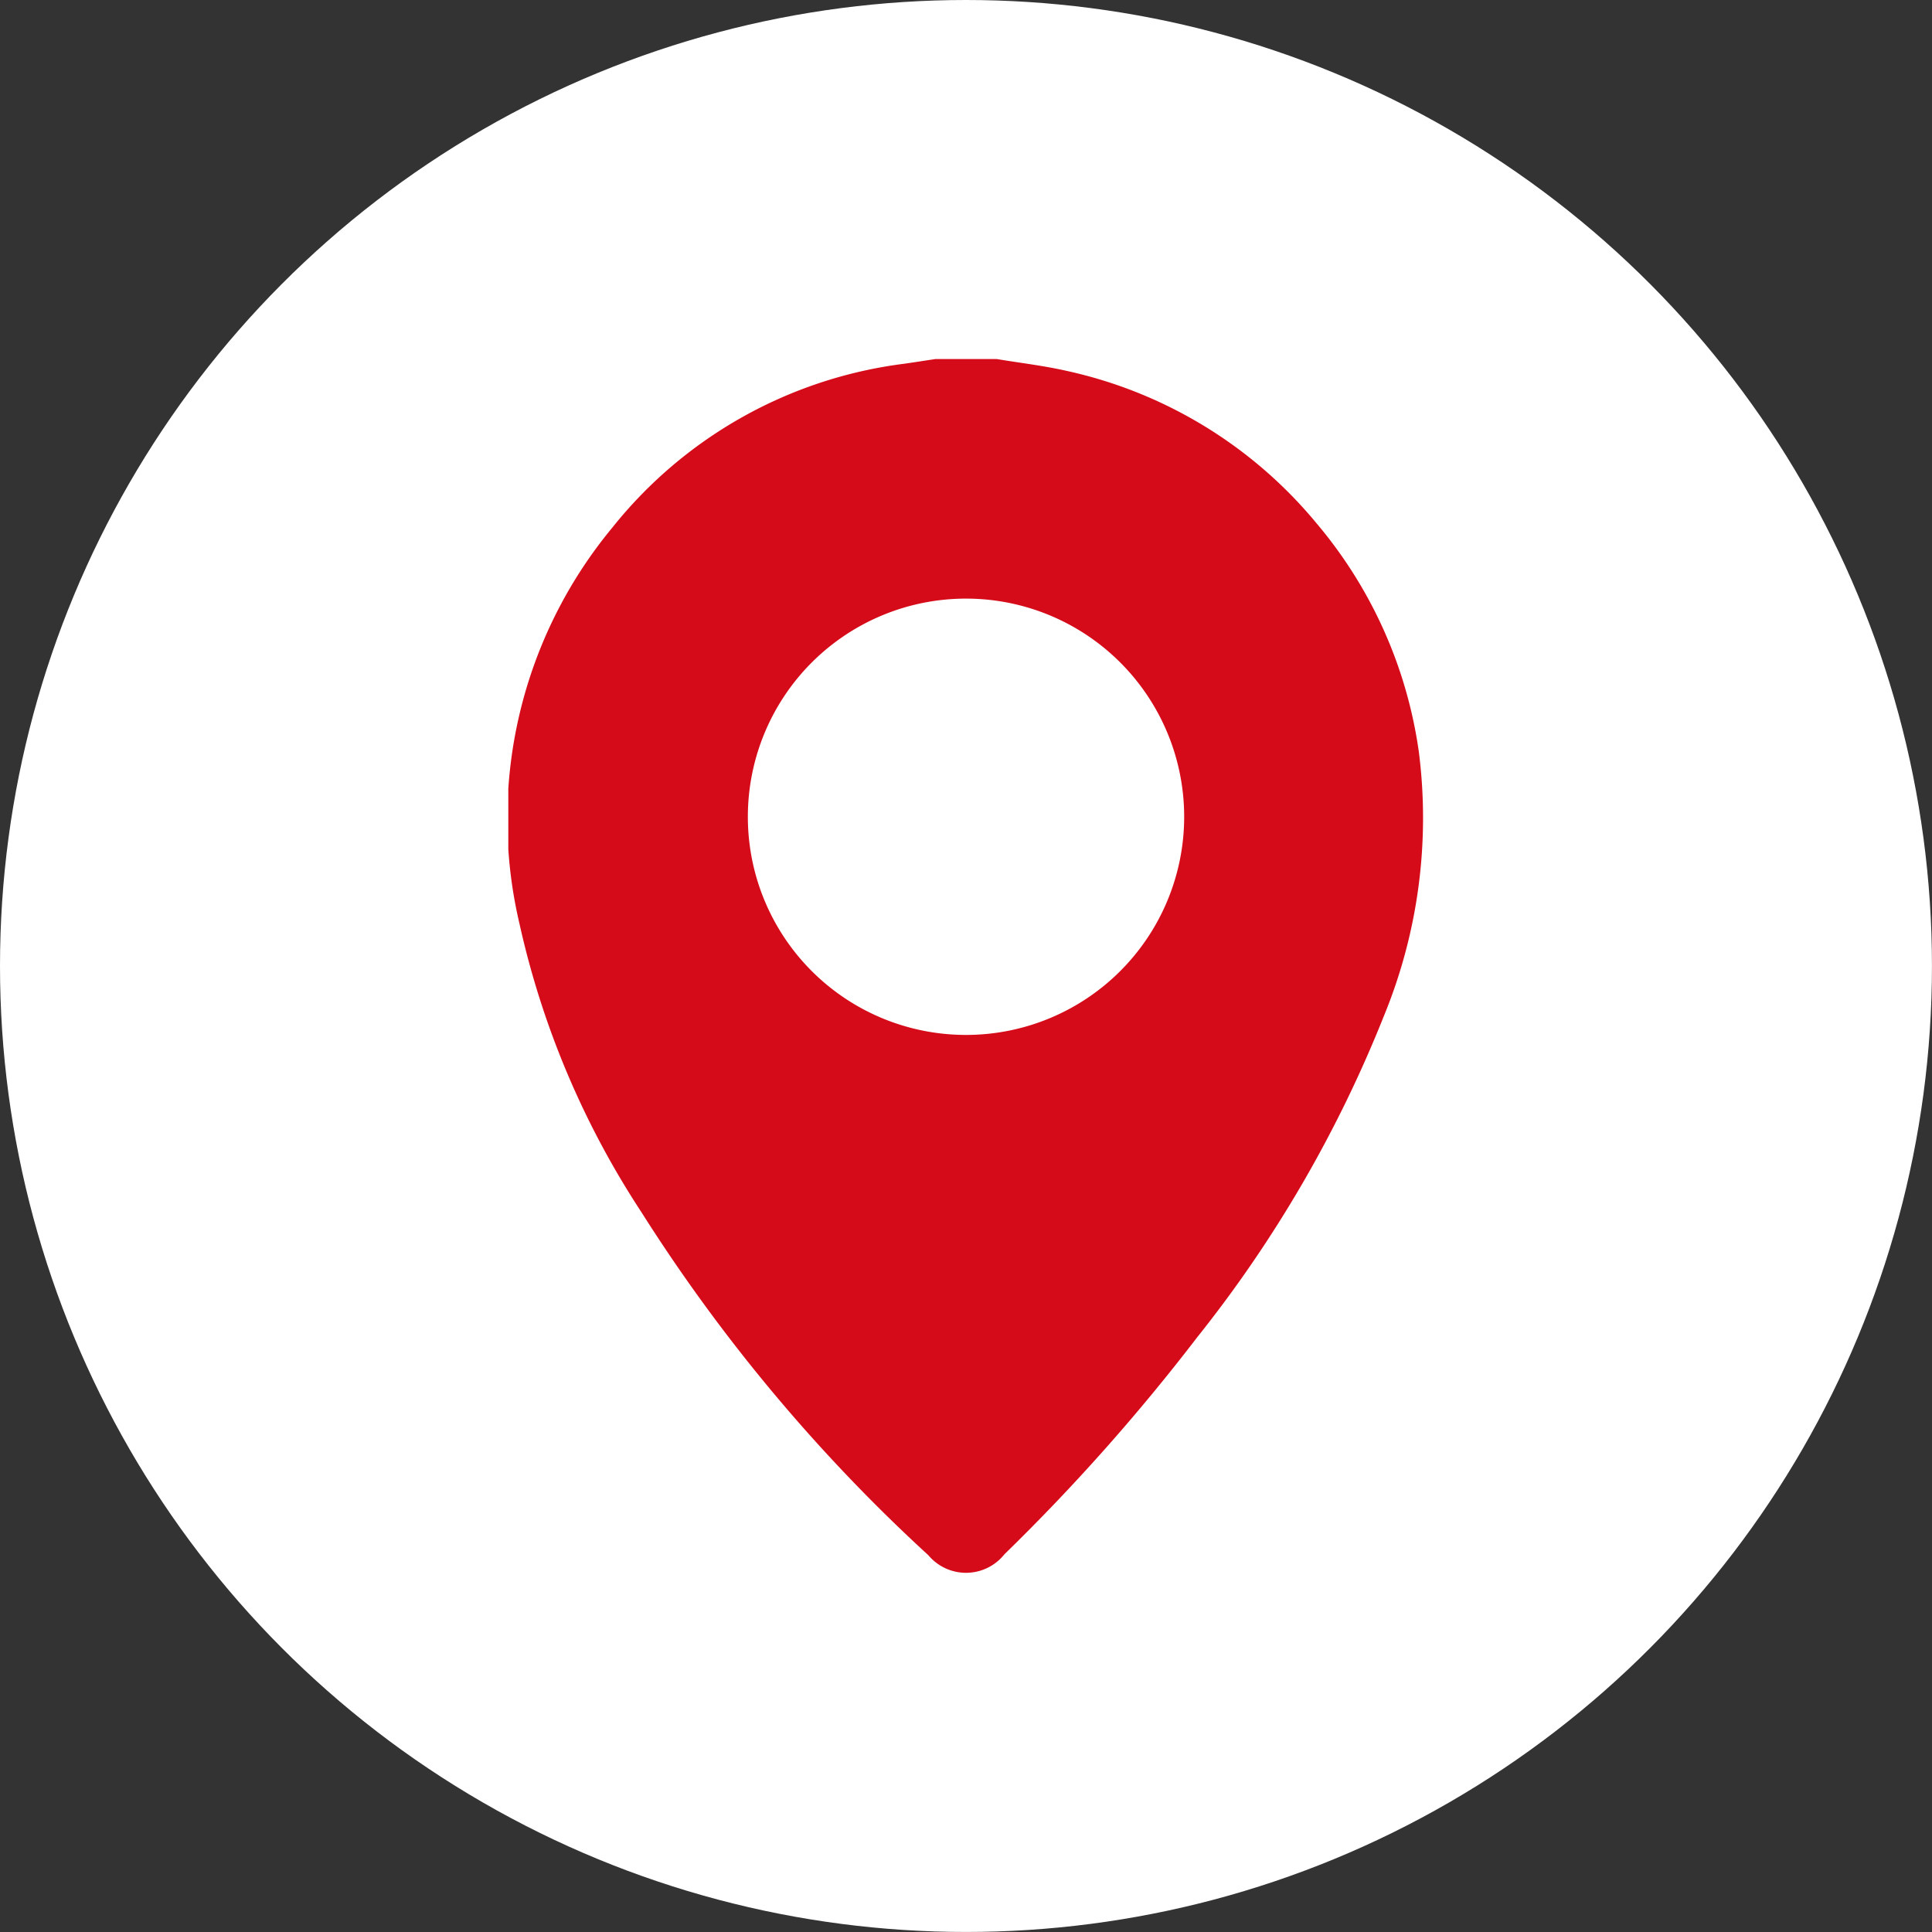
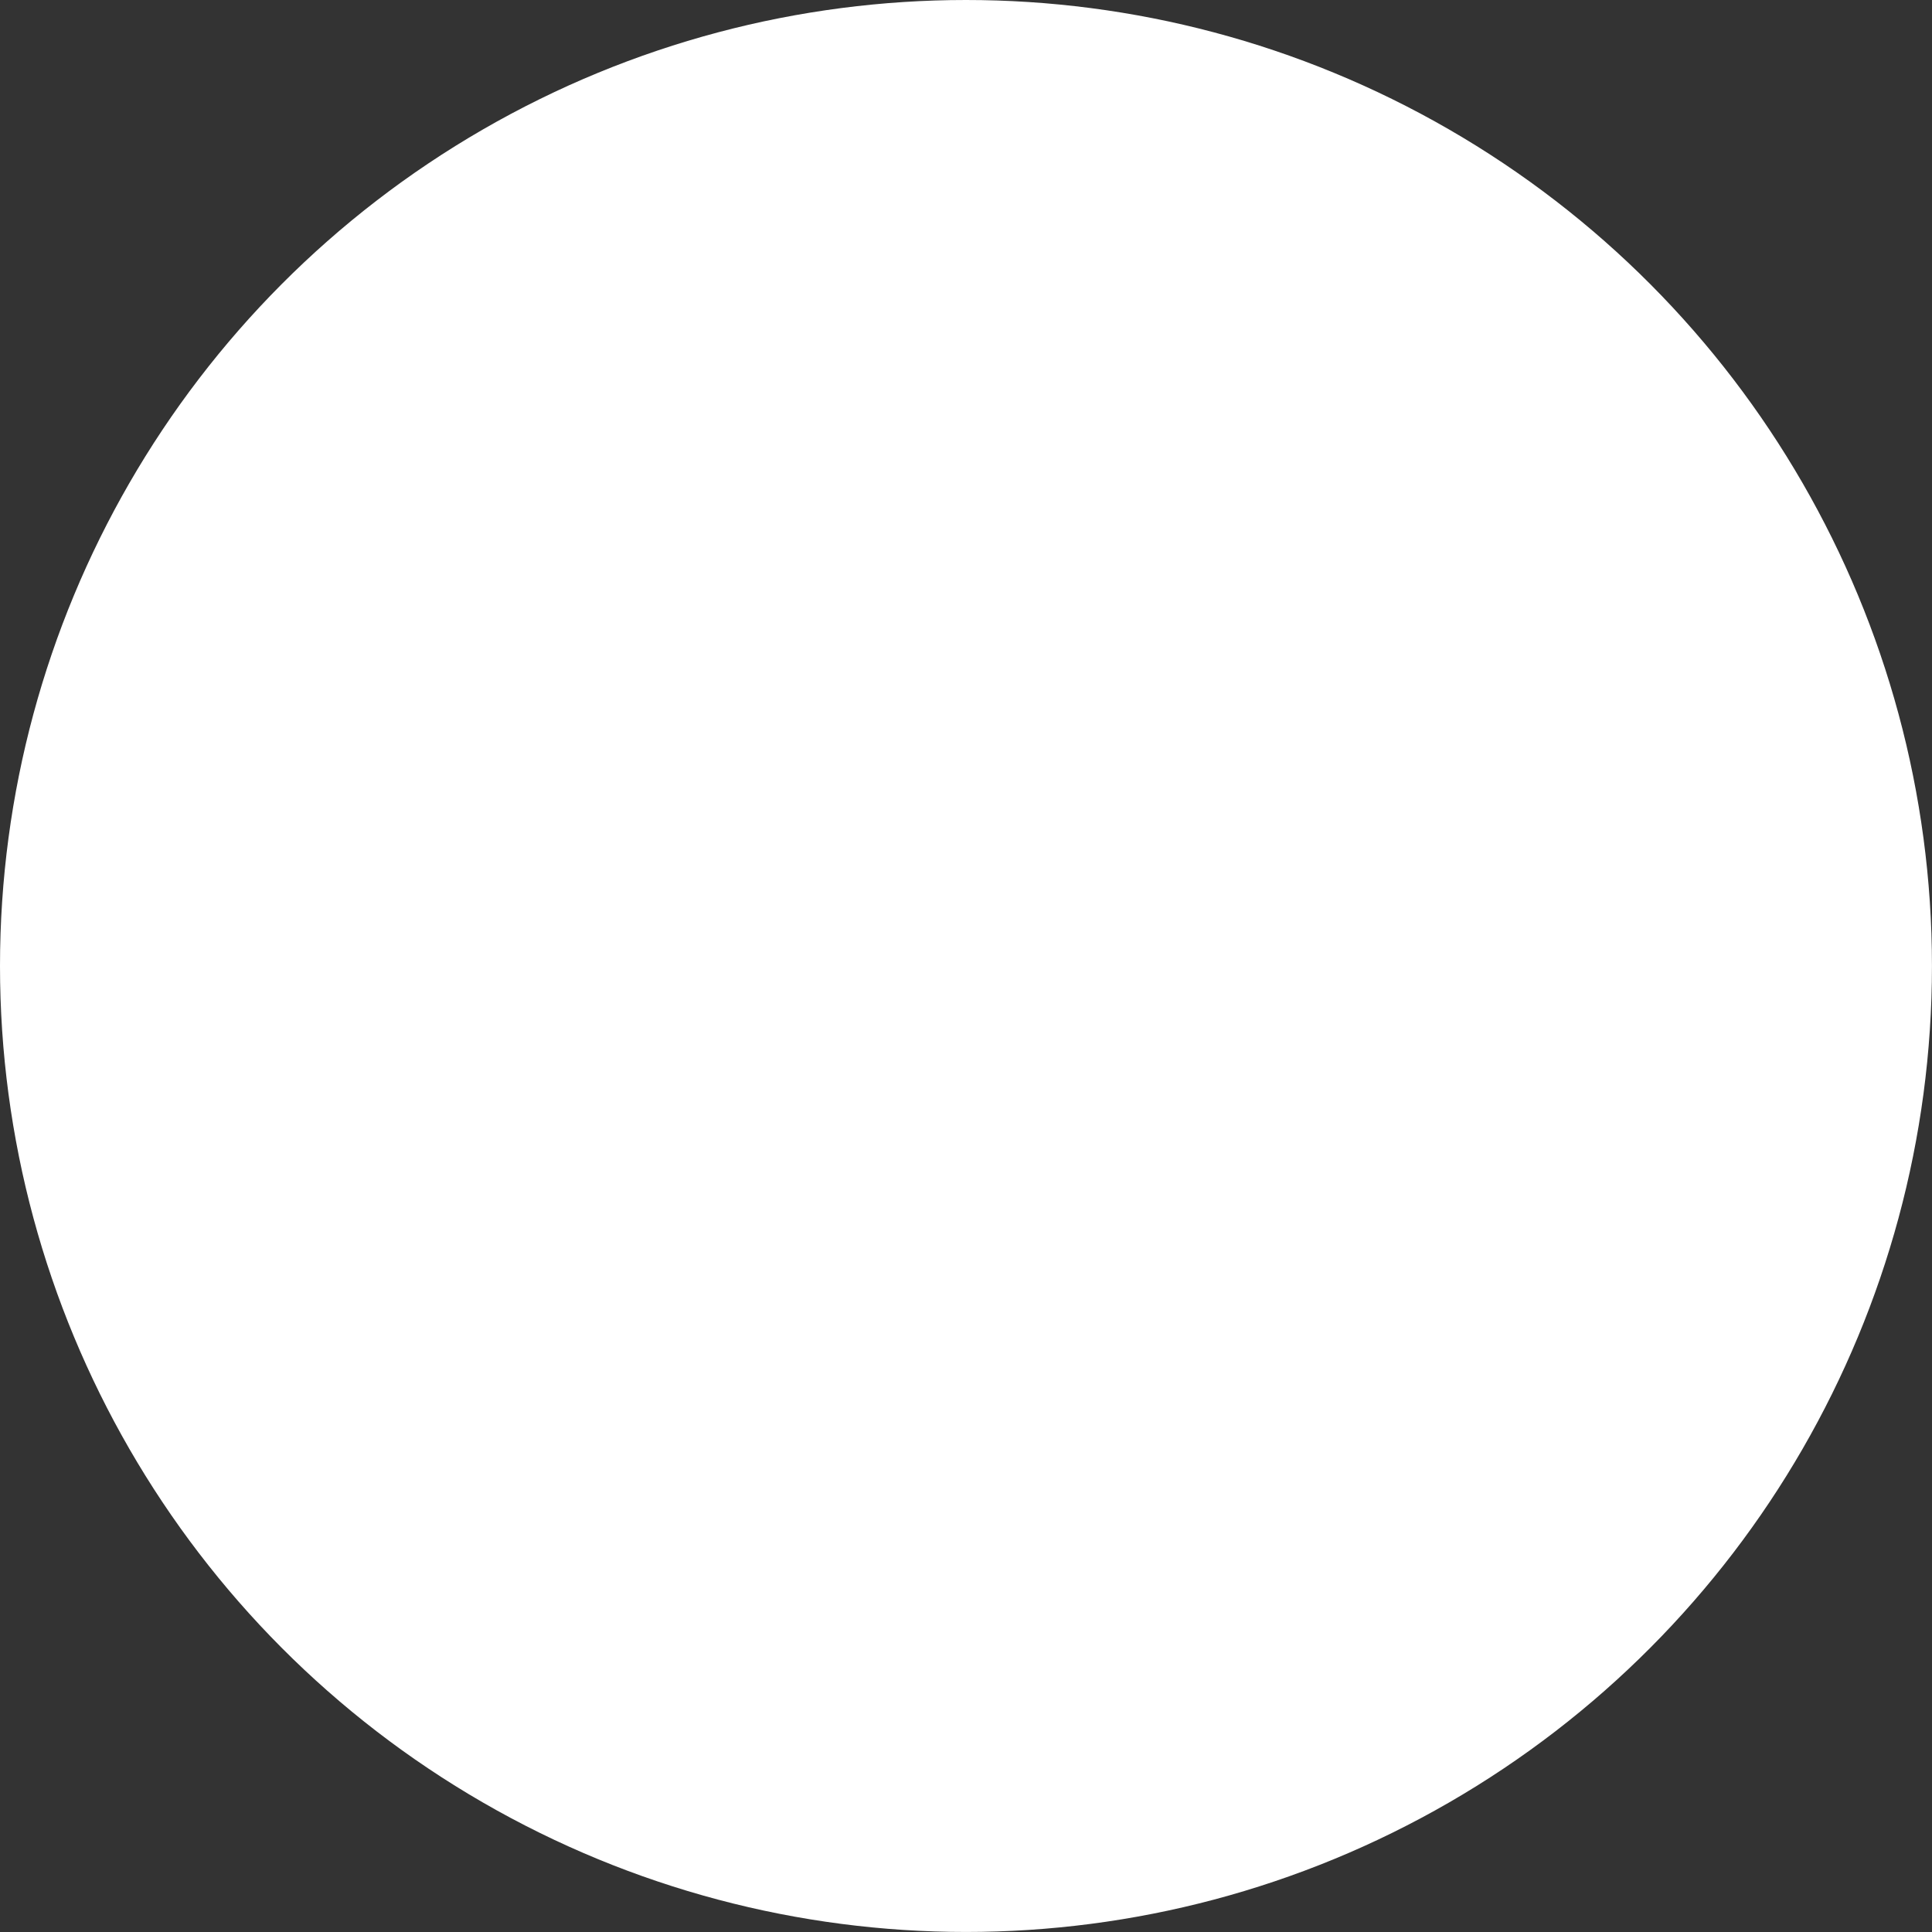
<svg xmlns="http://www.w3.org/2000/svg" width="55.093" height="55.093" viewBox="0 0 55.093 55.093">
  <rect x="0" y="0" width="55.093" height="55.093" fill="#333333" stroke="none" />
  <defs>
    <clipPath id="clip-path">
-       <rect id="Rettangolo_285" data-name="Rettangolo 285" width="26.103" height="34.614" fill="#d60b1a" />
-     </clipPath>
+       </clipPath>
  </defs>
  <g id="Raggruppa_994" data-name="Raggruppa 994" transform="translate(-581.246 -3117.904)">
    <circle id="Ellisse_2" data-name="Ellisse 2" cx="27.546" cy="27.546" r="27.546" transform="translate(581.246 3117.904)" fill="#fff" />
    <g id="Raggruppa_907" data-name="Raggruppa 907" transform="translate(595.741 3128.143)">
      <g id="Raggruppa_906" data-name="Raggruppa 906" transform="translate(0 0)" clip-path="url(#clip-path)">
-         <path id="Tracciato_903" data-name="Tracciato 903" d="M13.931,0c.664.11,1.335.188,1.991.337a12.783,12.783,0,0,1,7.13,4.352,12.865,12.865,0,0,1,2.912,6.506,14.852,14.852,0,0,1-.986,7.514,36.1,36.1,0,0,1-5.337,9.19,57.193,57.193,0,0,1-5.493,6.183,1.4,1.4,0,0,1-2.167.031,48.385,48.385,0,0,1-8.191-9.794A24.746,24.746,0,0,1,.318,16.1,13.027,13.027,0,0,1,2.971,4.8,12.677,12.677,0,0,1,11.277.135c.3-.042.6-.09.9-.135Zm-.9,19.273a6.221,6.221,0,1,0-6.2-6.258,6.219,6.219,0,0,0,6.2,6.258" transform="translate(0 0)" fill="#d60b1a" />
+         <path id="Tracciato_903" data-name="Tracciato 903" d="M13.931,0c.664.11,1.335.188,1.991.337a12.783,12.783,0,0,1,7.13,4.352,12.865,12.865,0,0,1,2.912,6.506,14.852,14.852,0,0,1-.986,7.514,36.1,36.1,0,0,1-5.337,9.19,57.193,57.193,0,0,1-5.493,6.183,1.4,1.4,0,0,1-2.167.031,48.385,48.385,0,0,1-8.191-9.794A24.746,24.746,0,0,1,.318,16.1,13.027,13.027,0,0,1,2.971,4.8,12.677,12.677,0,0,1,11.277.135c.3-.042.6-.09.9-.135Zm-.9,19.273" transform="translate(0 0)" fill="#d60b1a" />
      </g>
    </g>
  </g>
</svg>